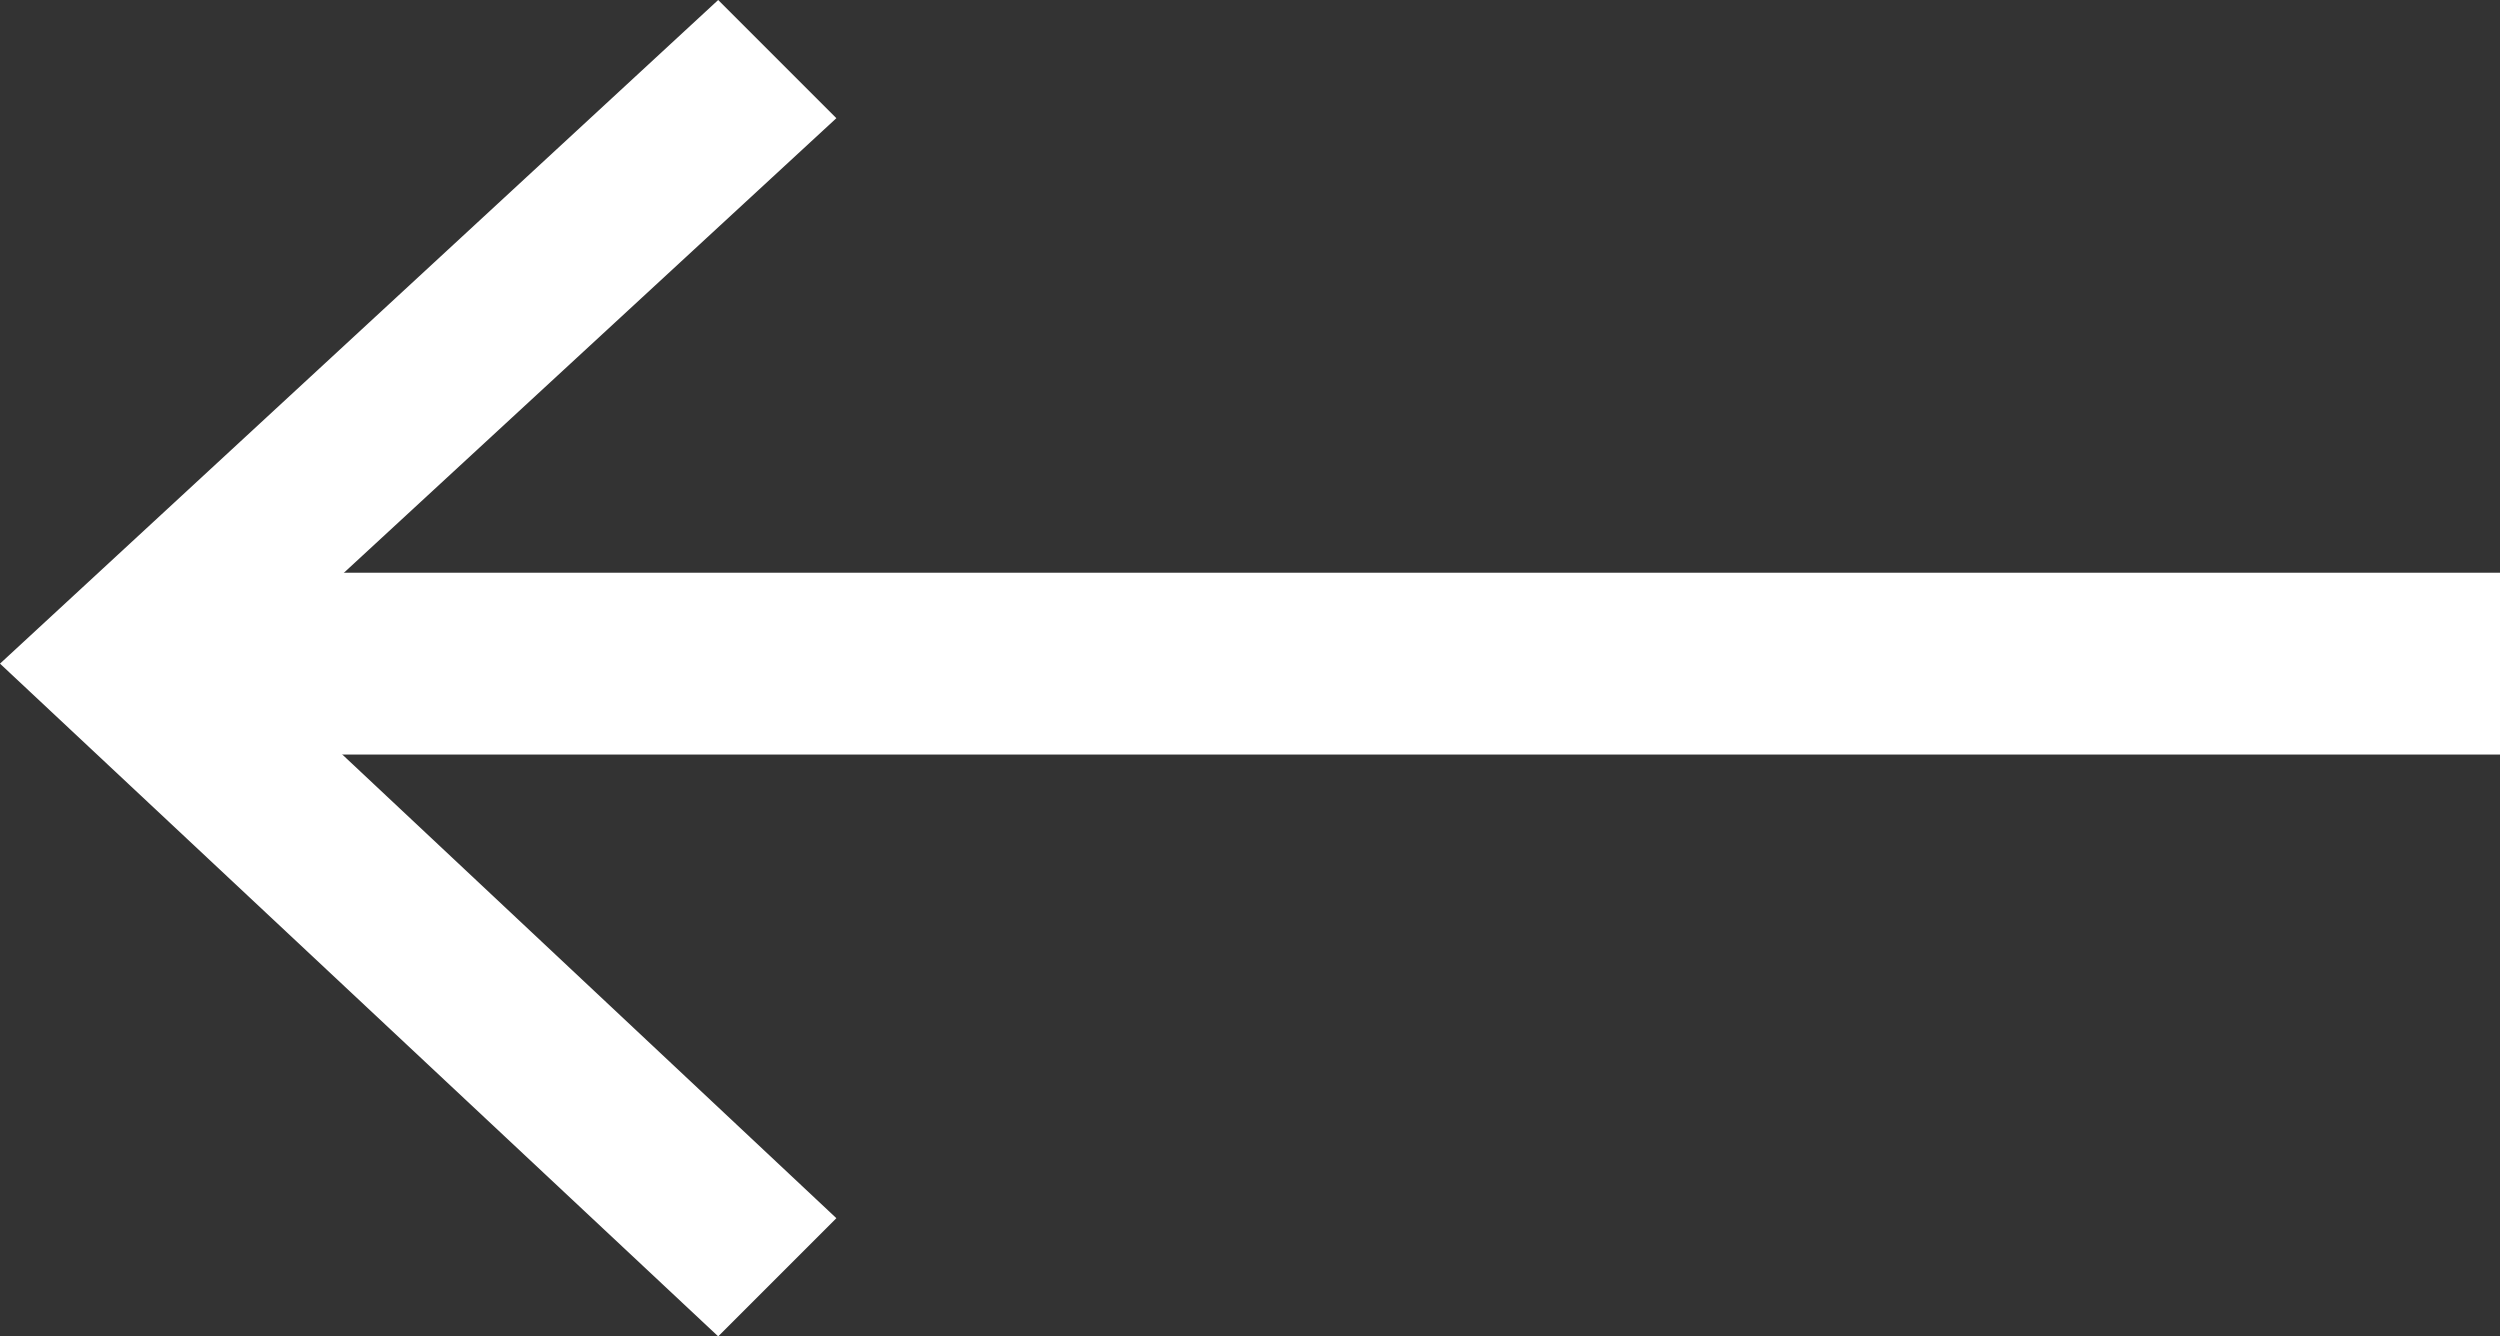
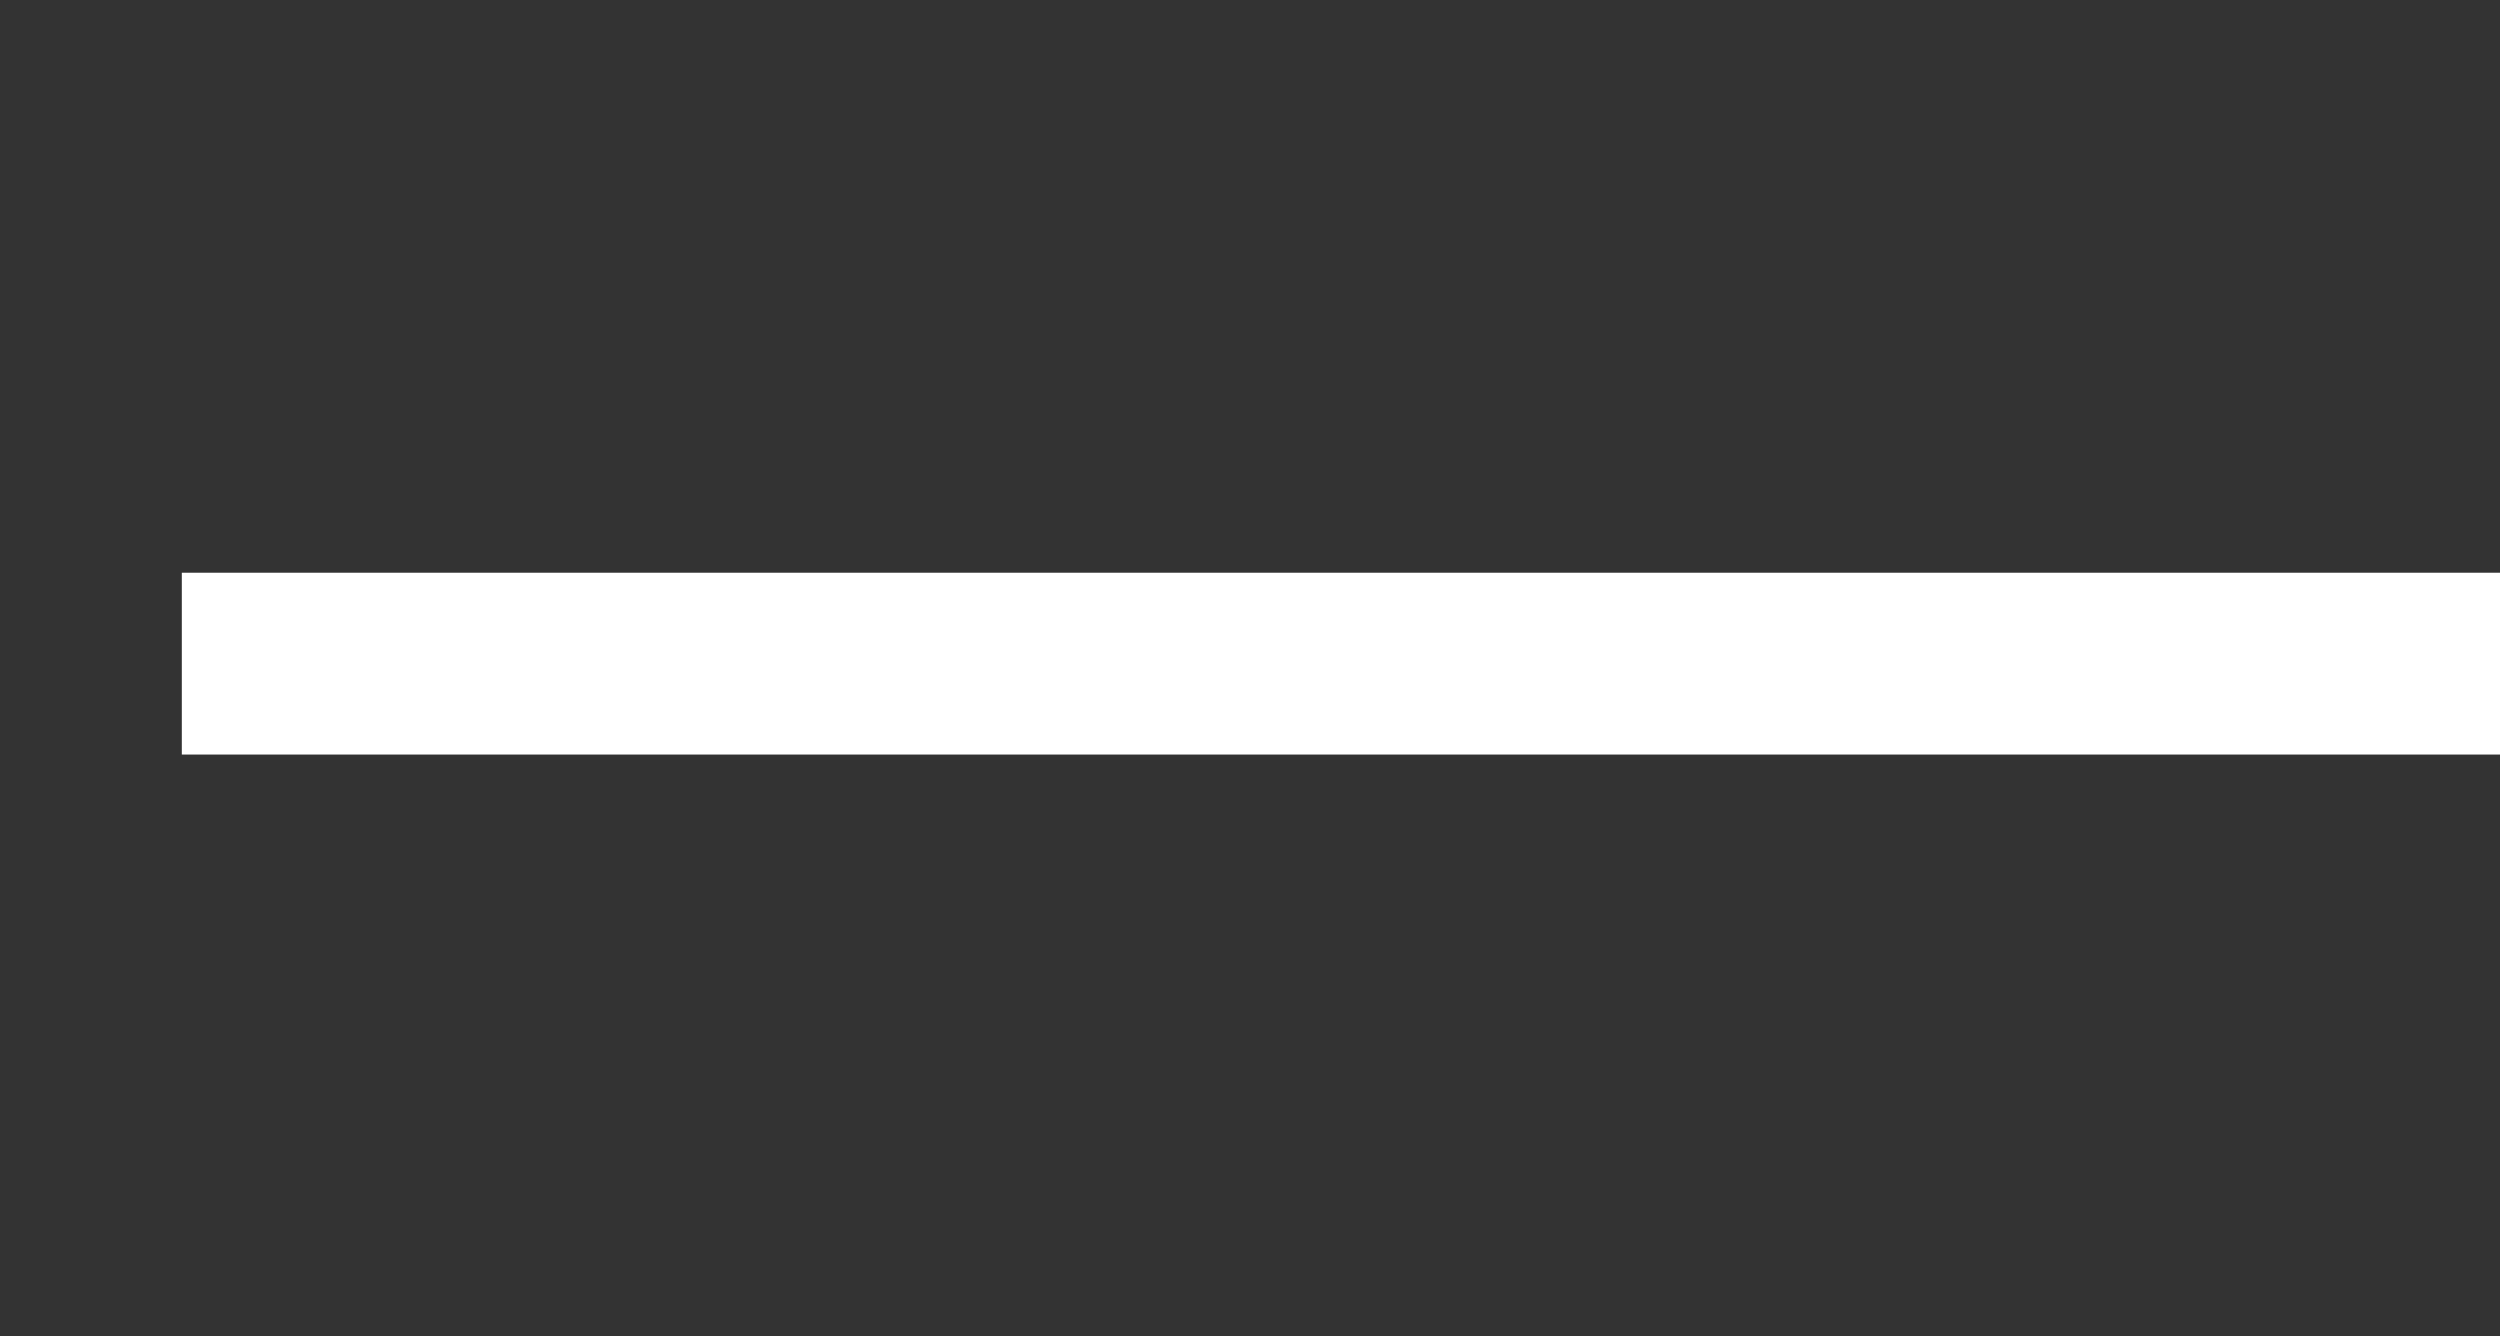
<svg xmlns="http://www.w3.org/2000/svg" version="1.1" id="Layer_1" x="0px" y="0px" width="27.5px" height="14.7px" viewBox="0 0 27.5 14.7" style="enable-background:new 0 0 27.5 14.7;" xml:space="preserve">
  <rect x="0" y="0" width="27.5" height="14.7" fill="#333333" stroke="none" />
  <style type="text/css">
	.st0{fill:none;stroke:#FFFFFF;stroke-width:2;stroke-miterlimit:10;}
	.st1{fill:#FFFFFF;}
</style>
  <g>
    <g>
      <line class="st0" x1="2" y1="7.3" x2="27.5" y2="7.3" />
      <g>
-         <polygon class="st1" points="7.9,14.7 9.2,13.4 2.7,7.3 9.2,1.3 7.9,0 0,7.3    " />
-       </g>
+         </g>
    </g>
  </g>
</svg>